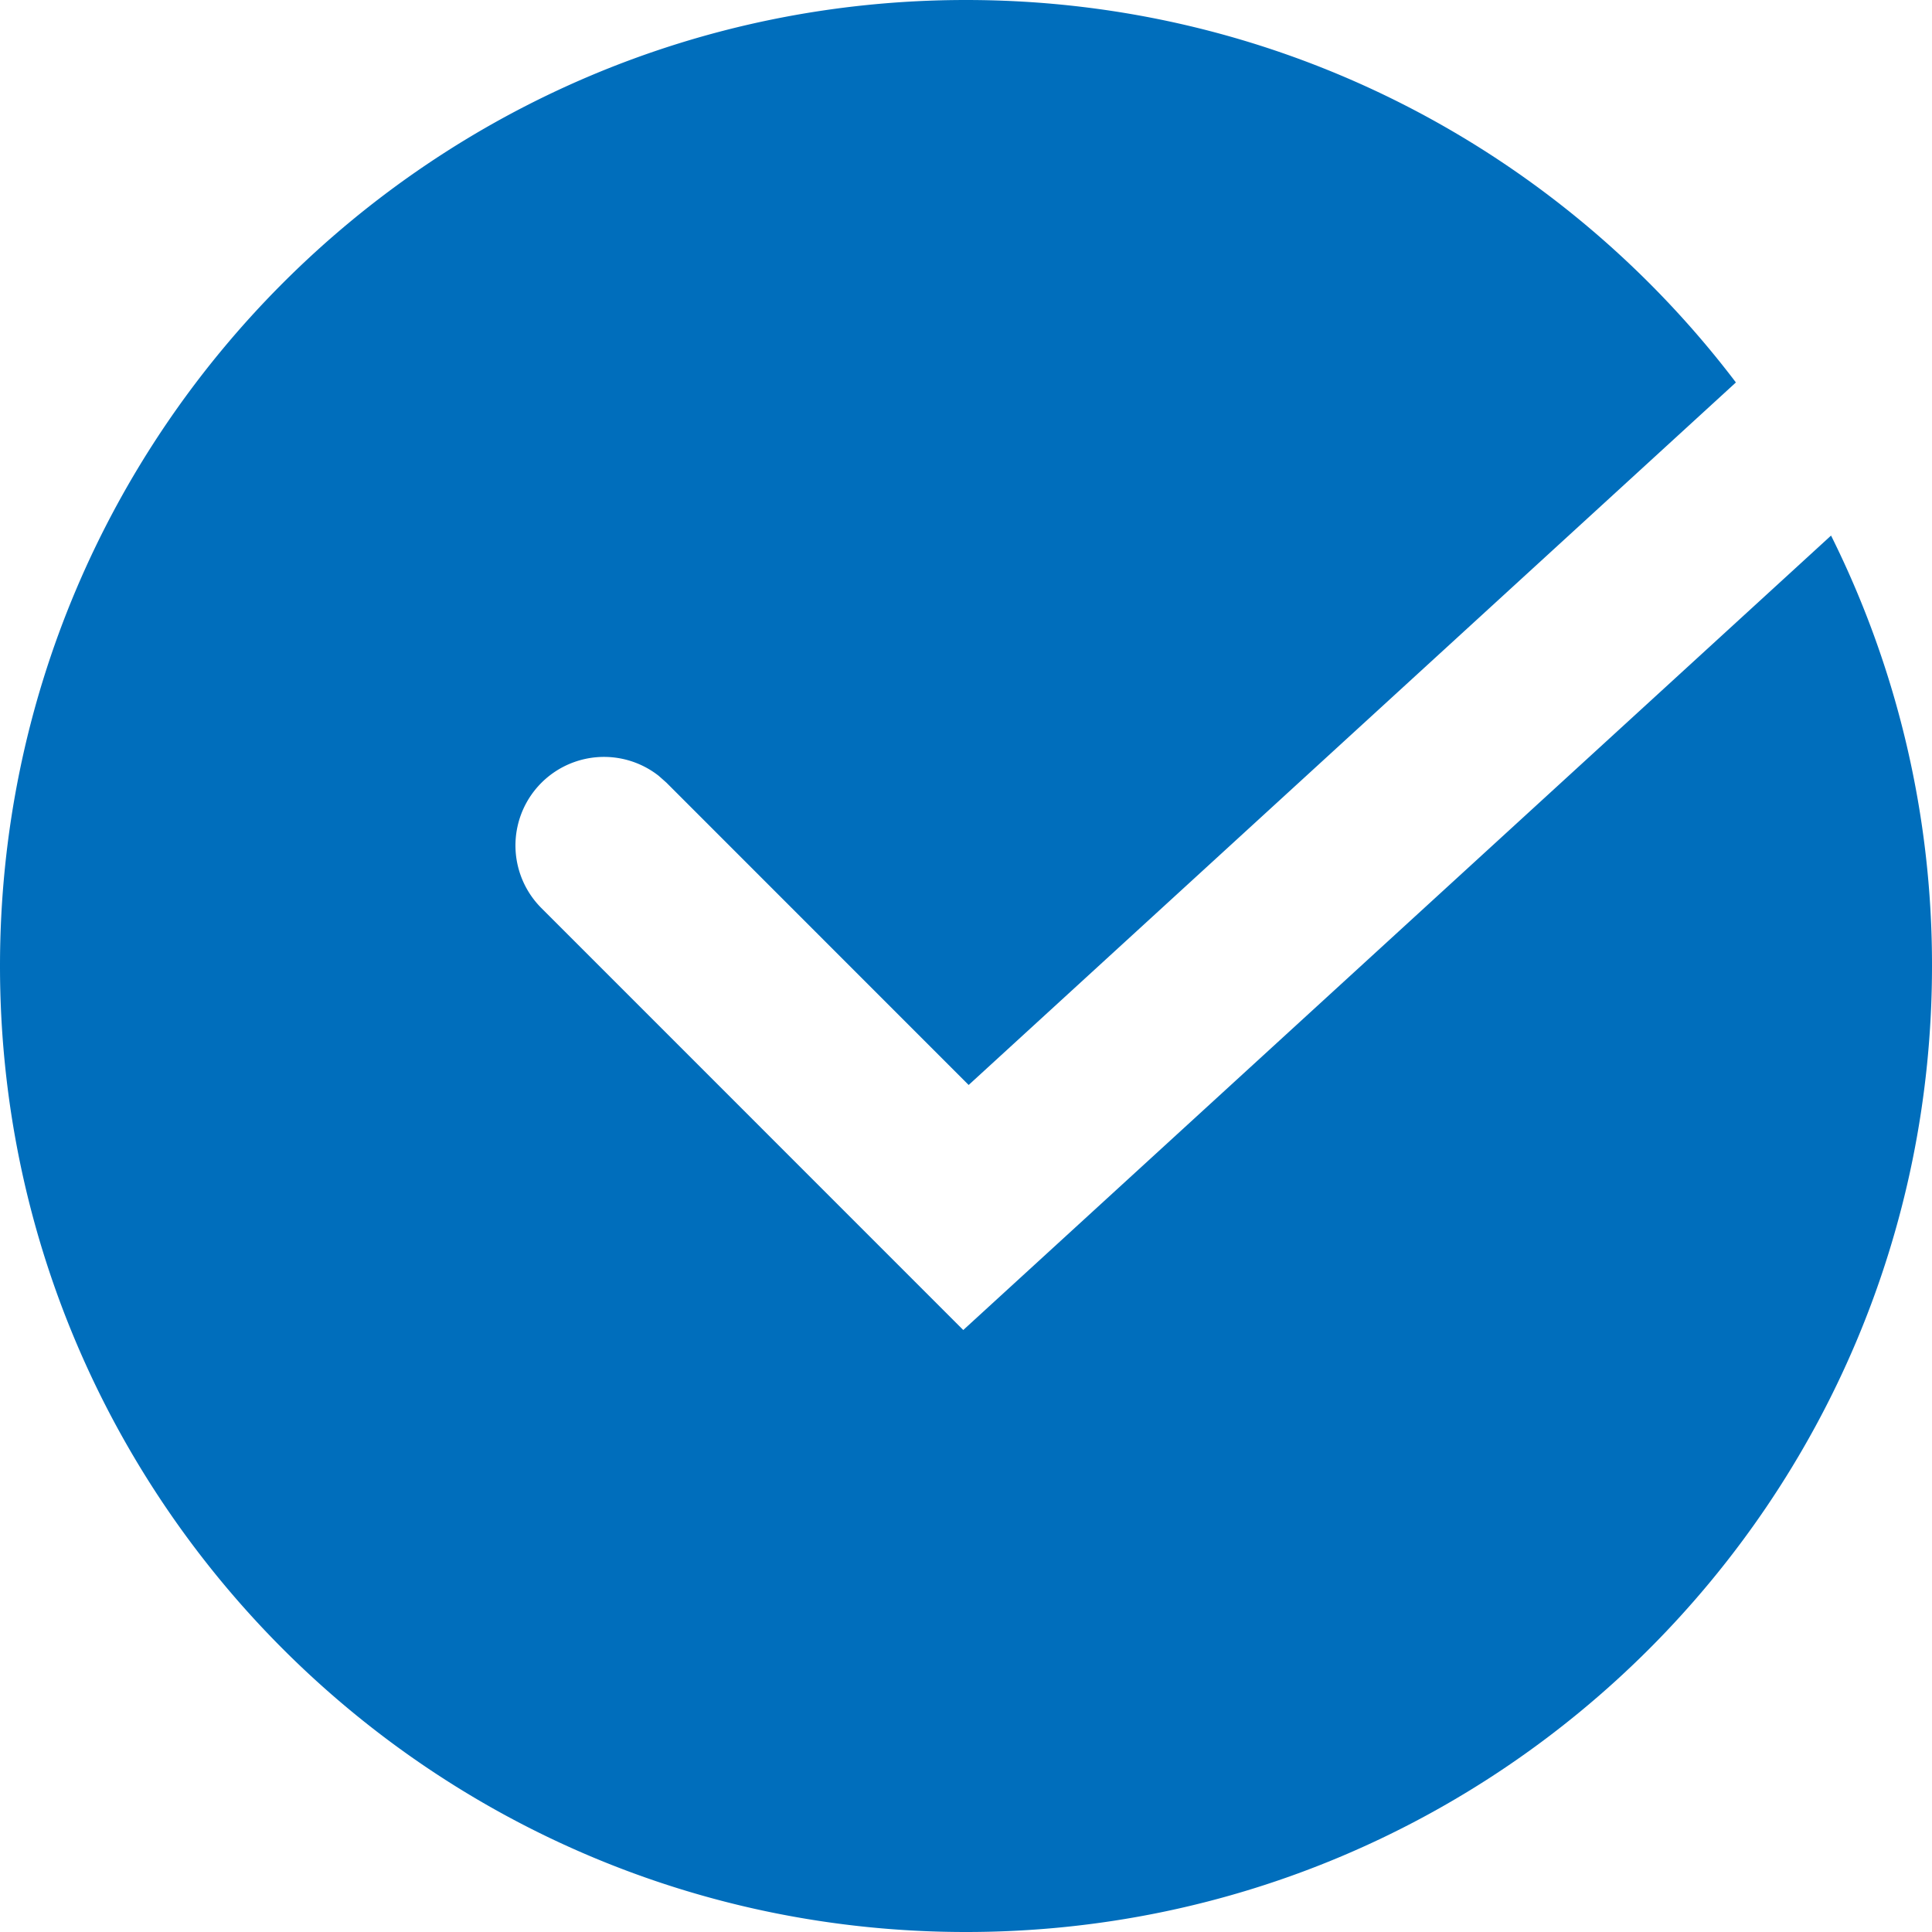
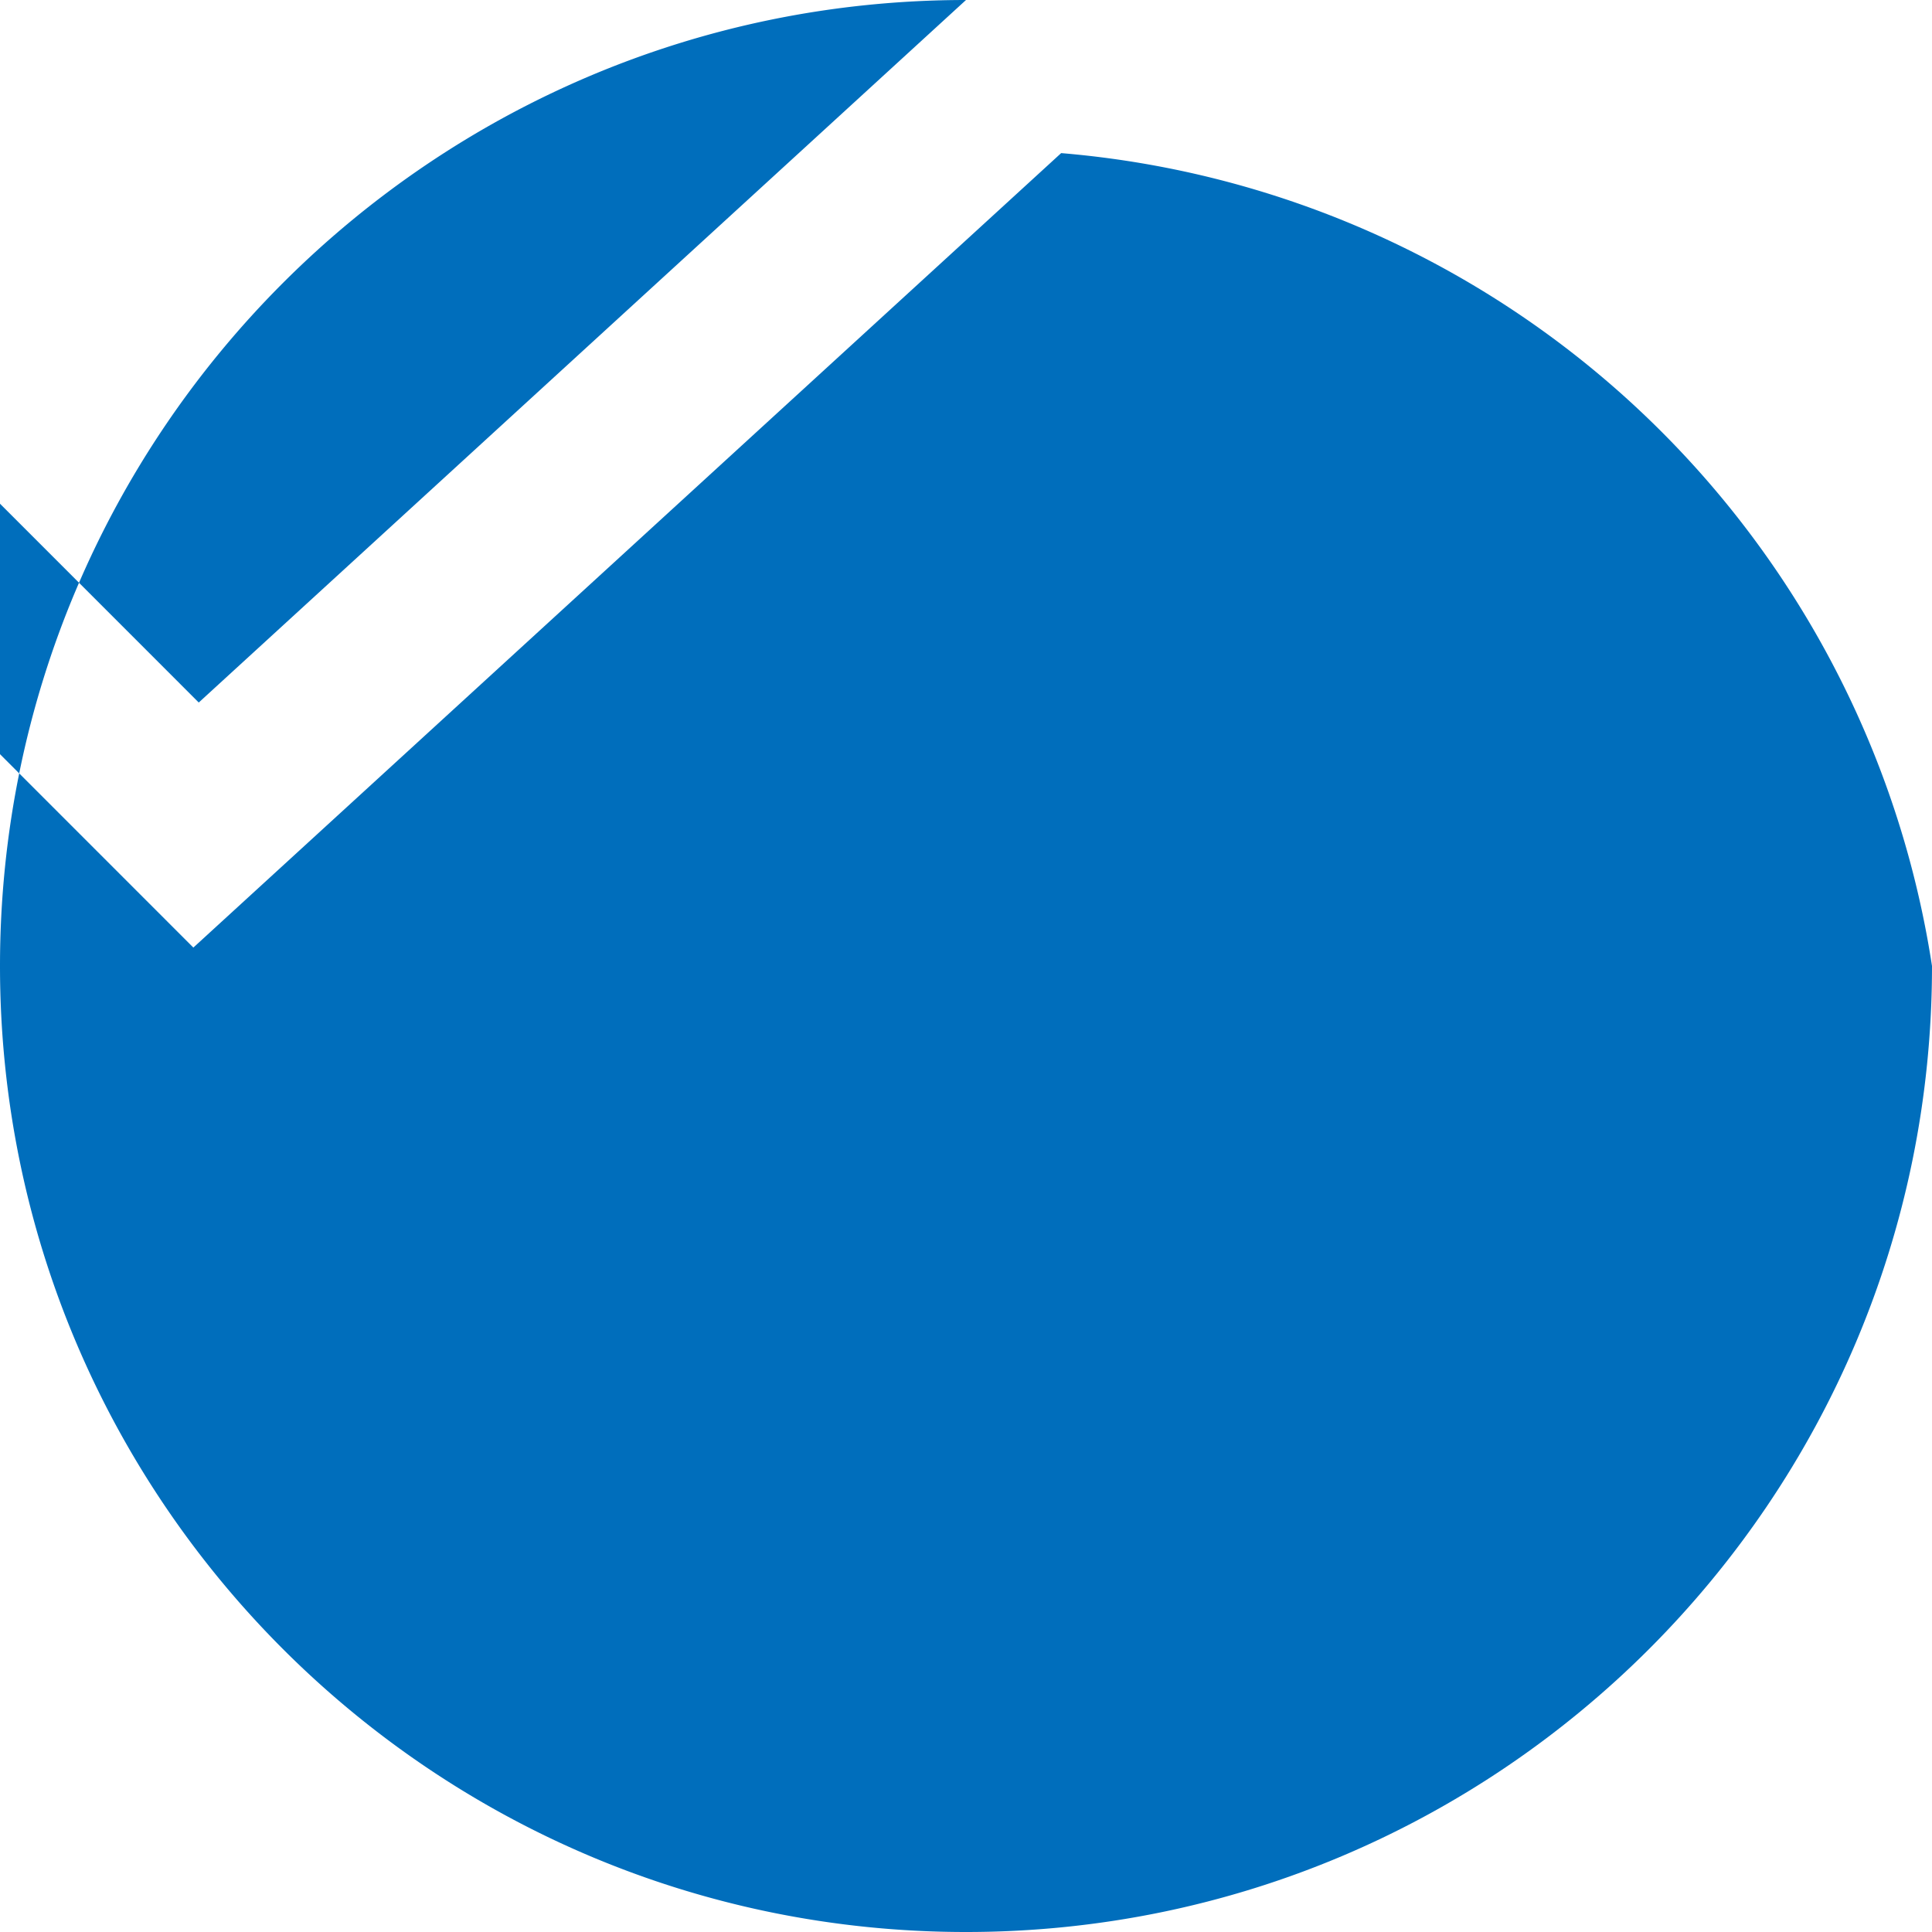
<svg xmlns="http://www.w3.org/2000/svg" width="24" height="24" viewBox="0 0 24 24">
-   <path d="M12 0c3.904 0 7.373 1.864 9.564 4.751l-9.531 8.727-3.755-3.756-.096-.085a1.1 1.1 0 0 0-1.46 1.64l5.244 5.245 10.78-9.869A11.95 11.95 0 0 1 24 12c0 6.627-5.373 12-12 12S0 18.627 0 12 5.373 0 12 0z" fill="#006EBC" fill-rule="evenodd" />
+   <path d="M12 0l-9.531 8.727-3.755-3.756-.096-.085a1.1 1.1 0 0 0-1.46 1.64l5.244 5.245 10.78-9.869A11.95 11.95 0 0 1 24 12c0 6.627-5.373 12-12 12S0 18.627 0 12 5.373 0 12 0z" fill="#006EBC" fill-rule="evenodd" />
</svg>